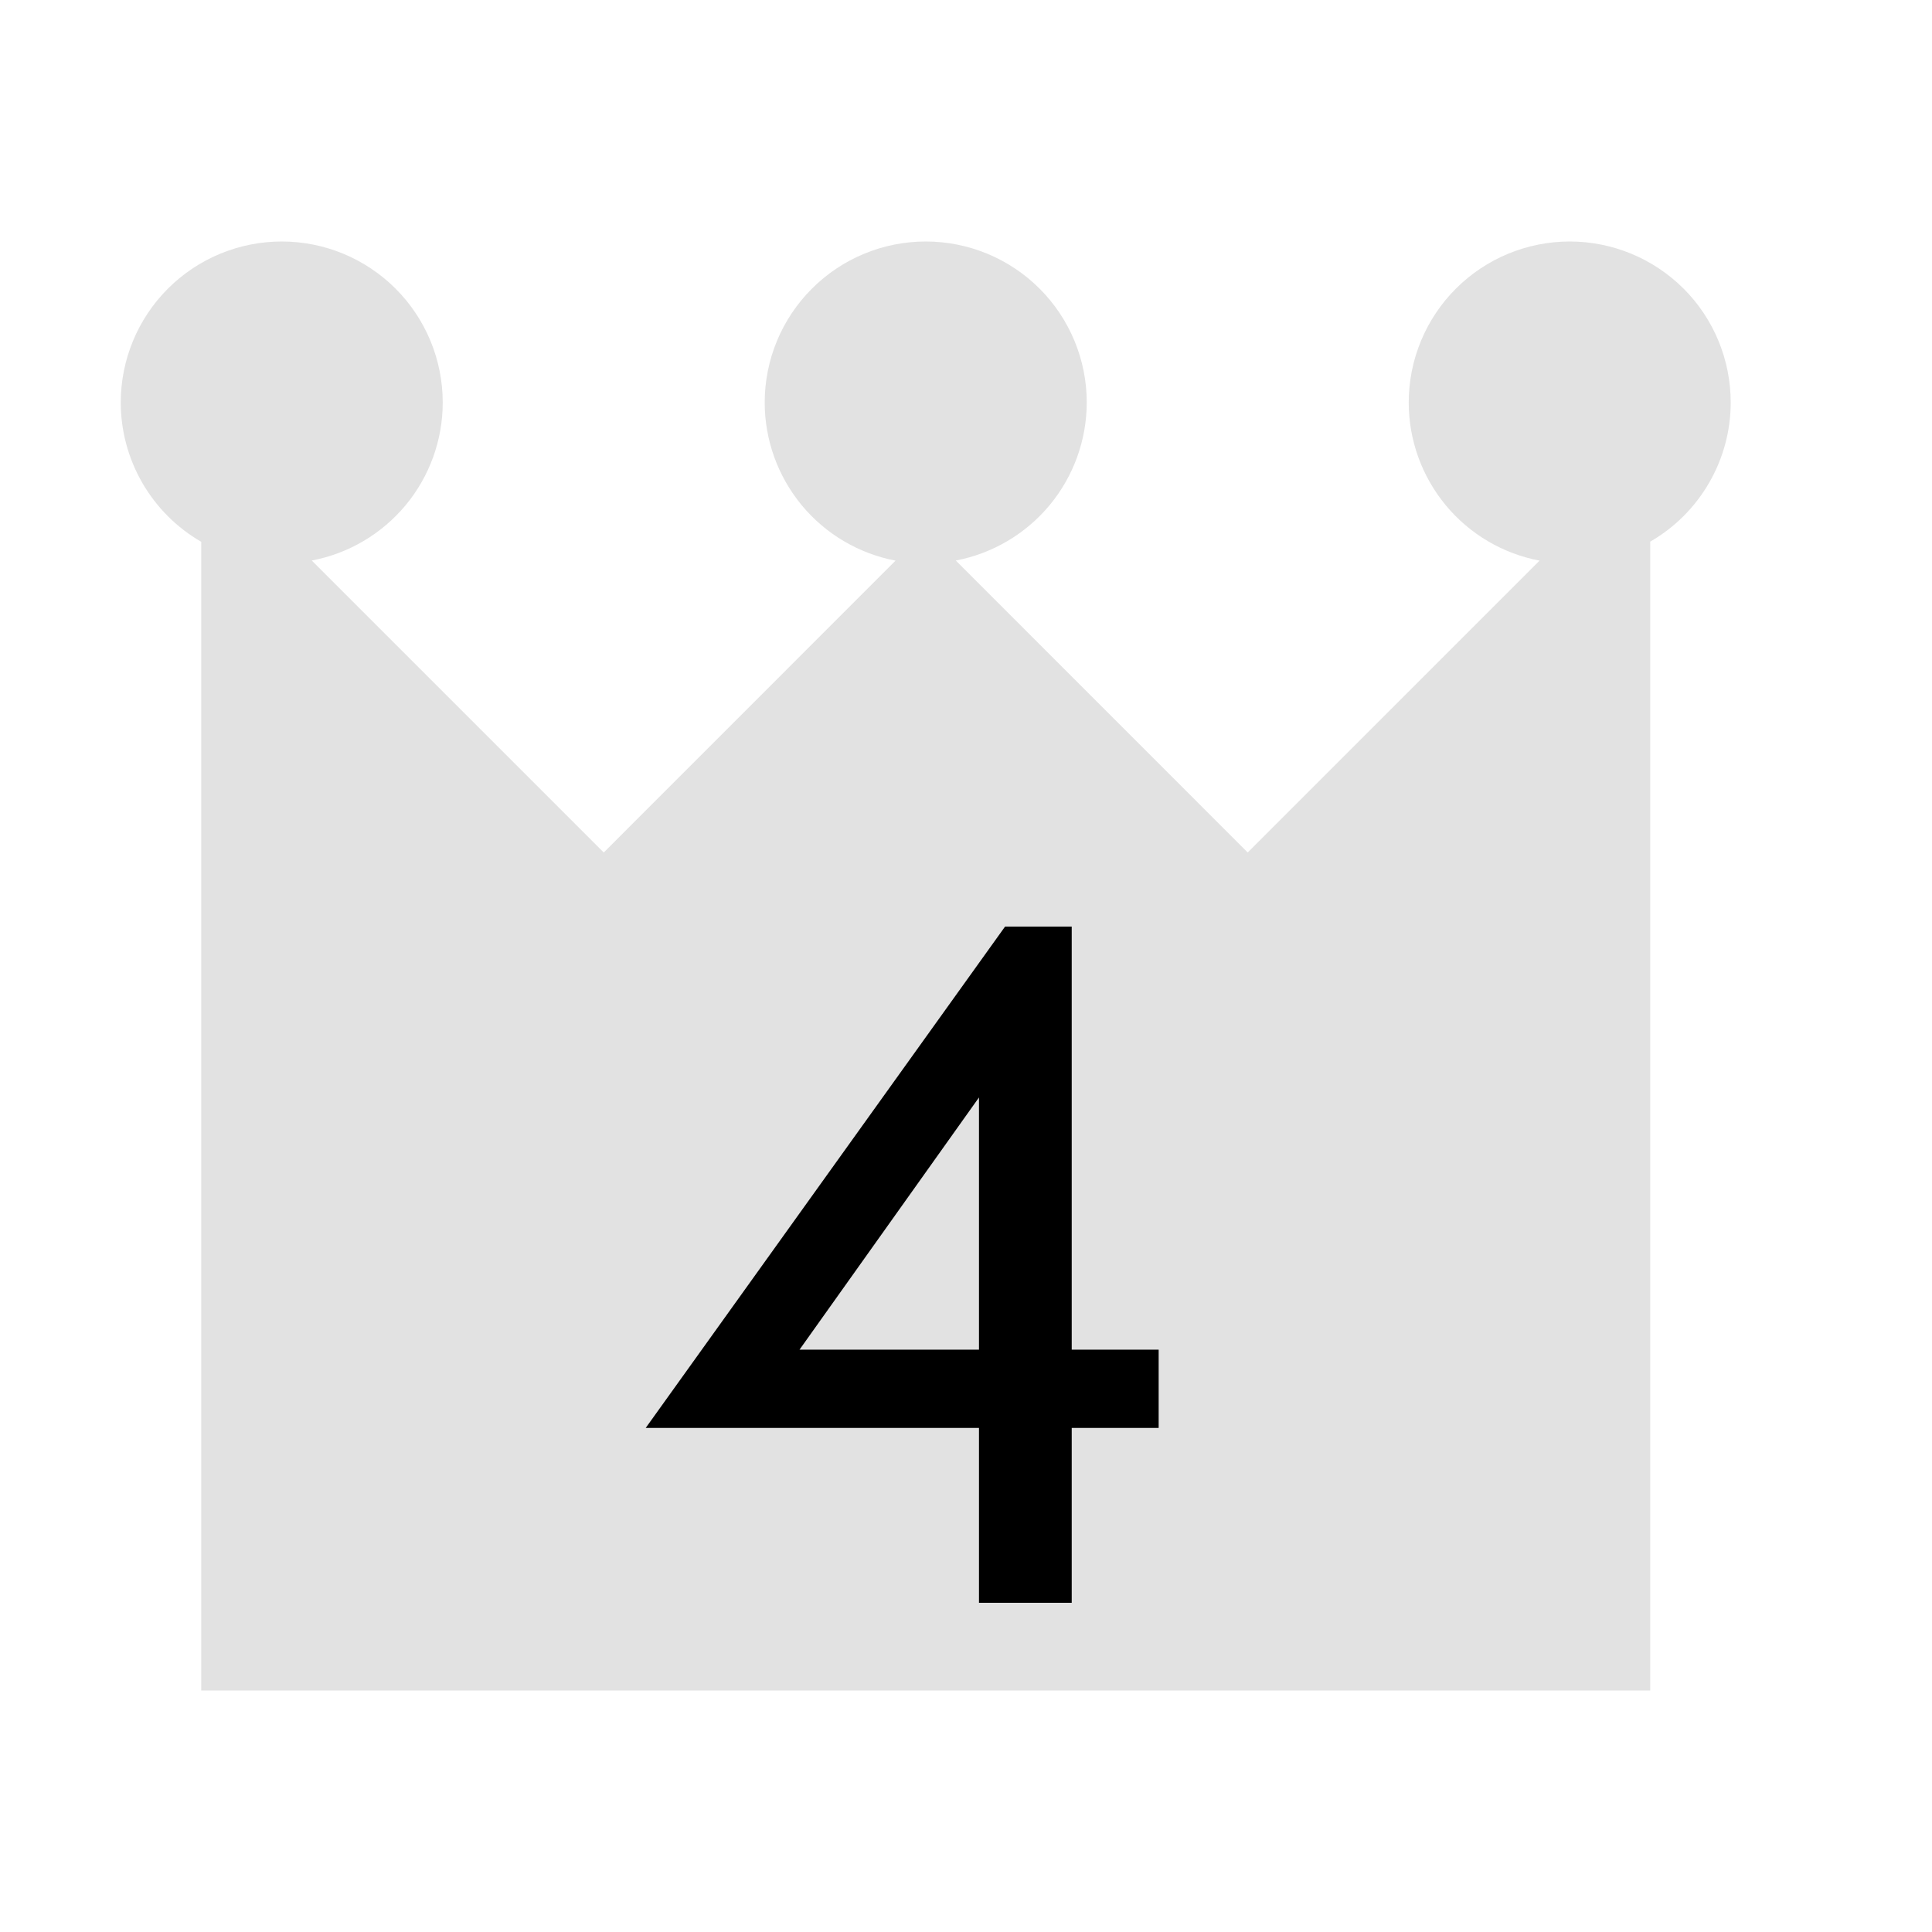
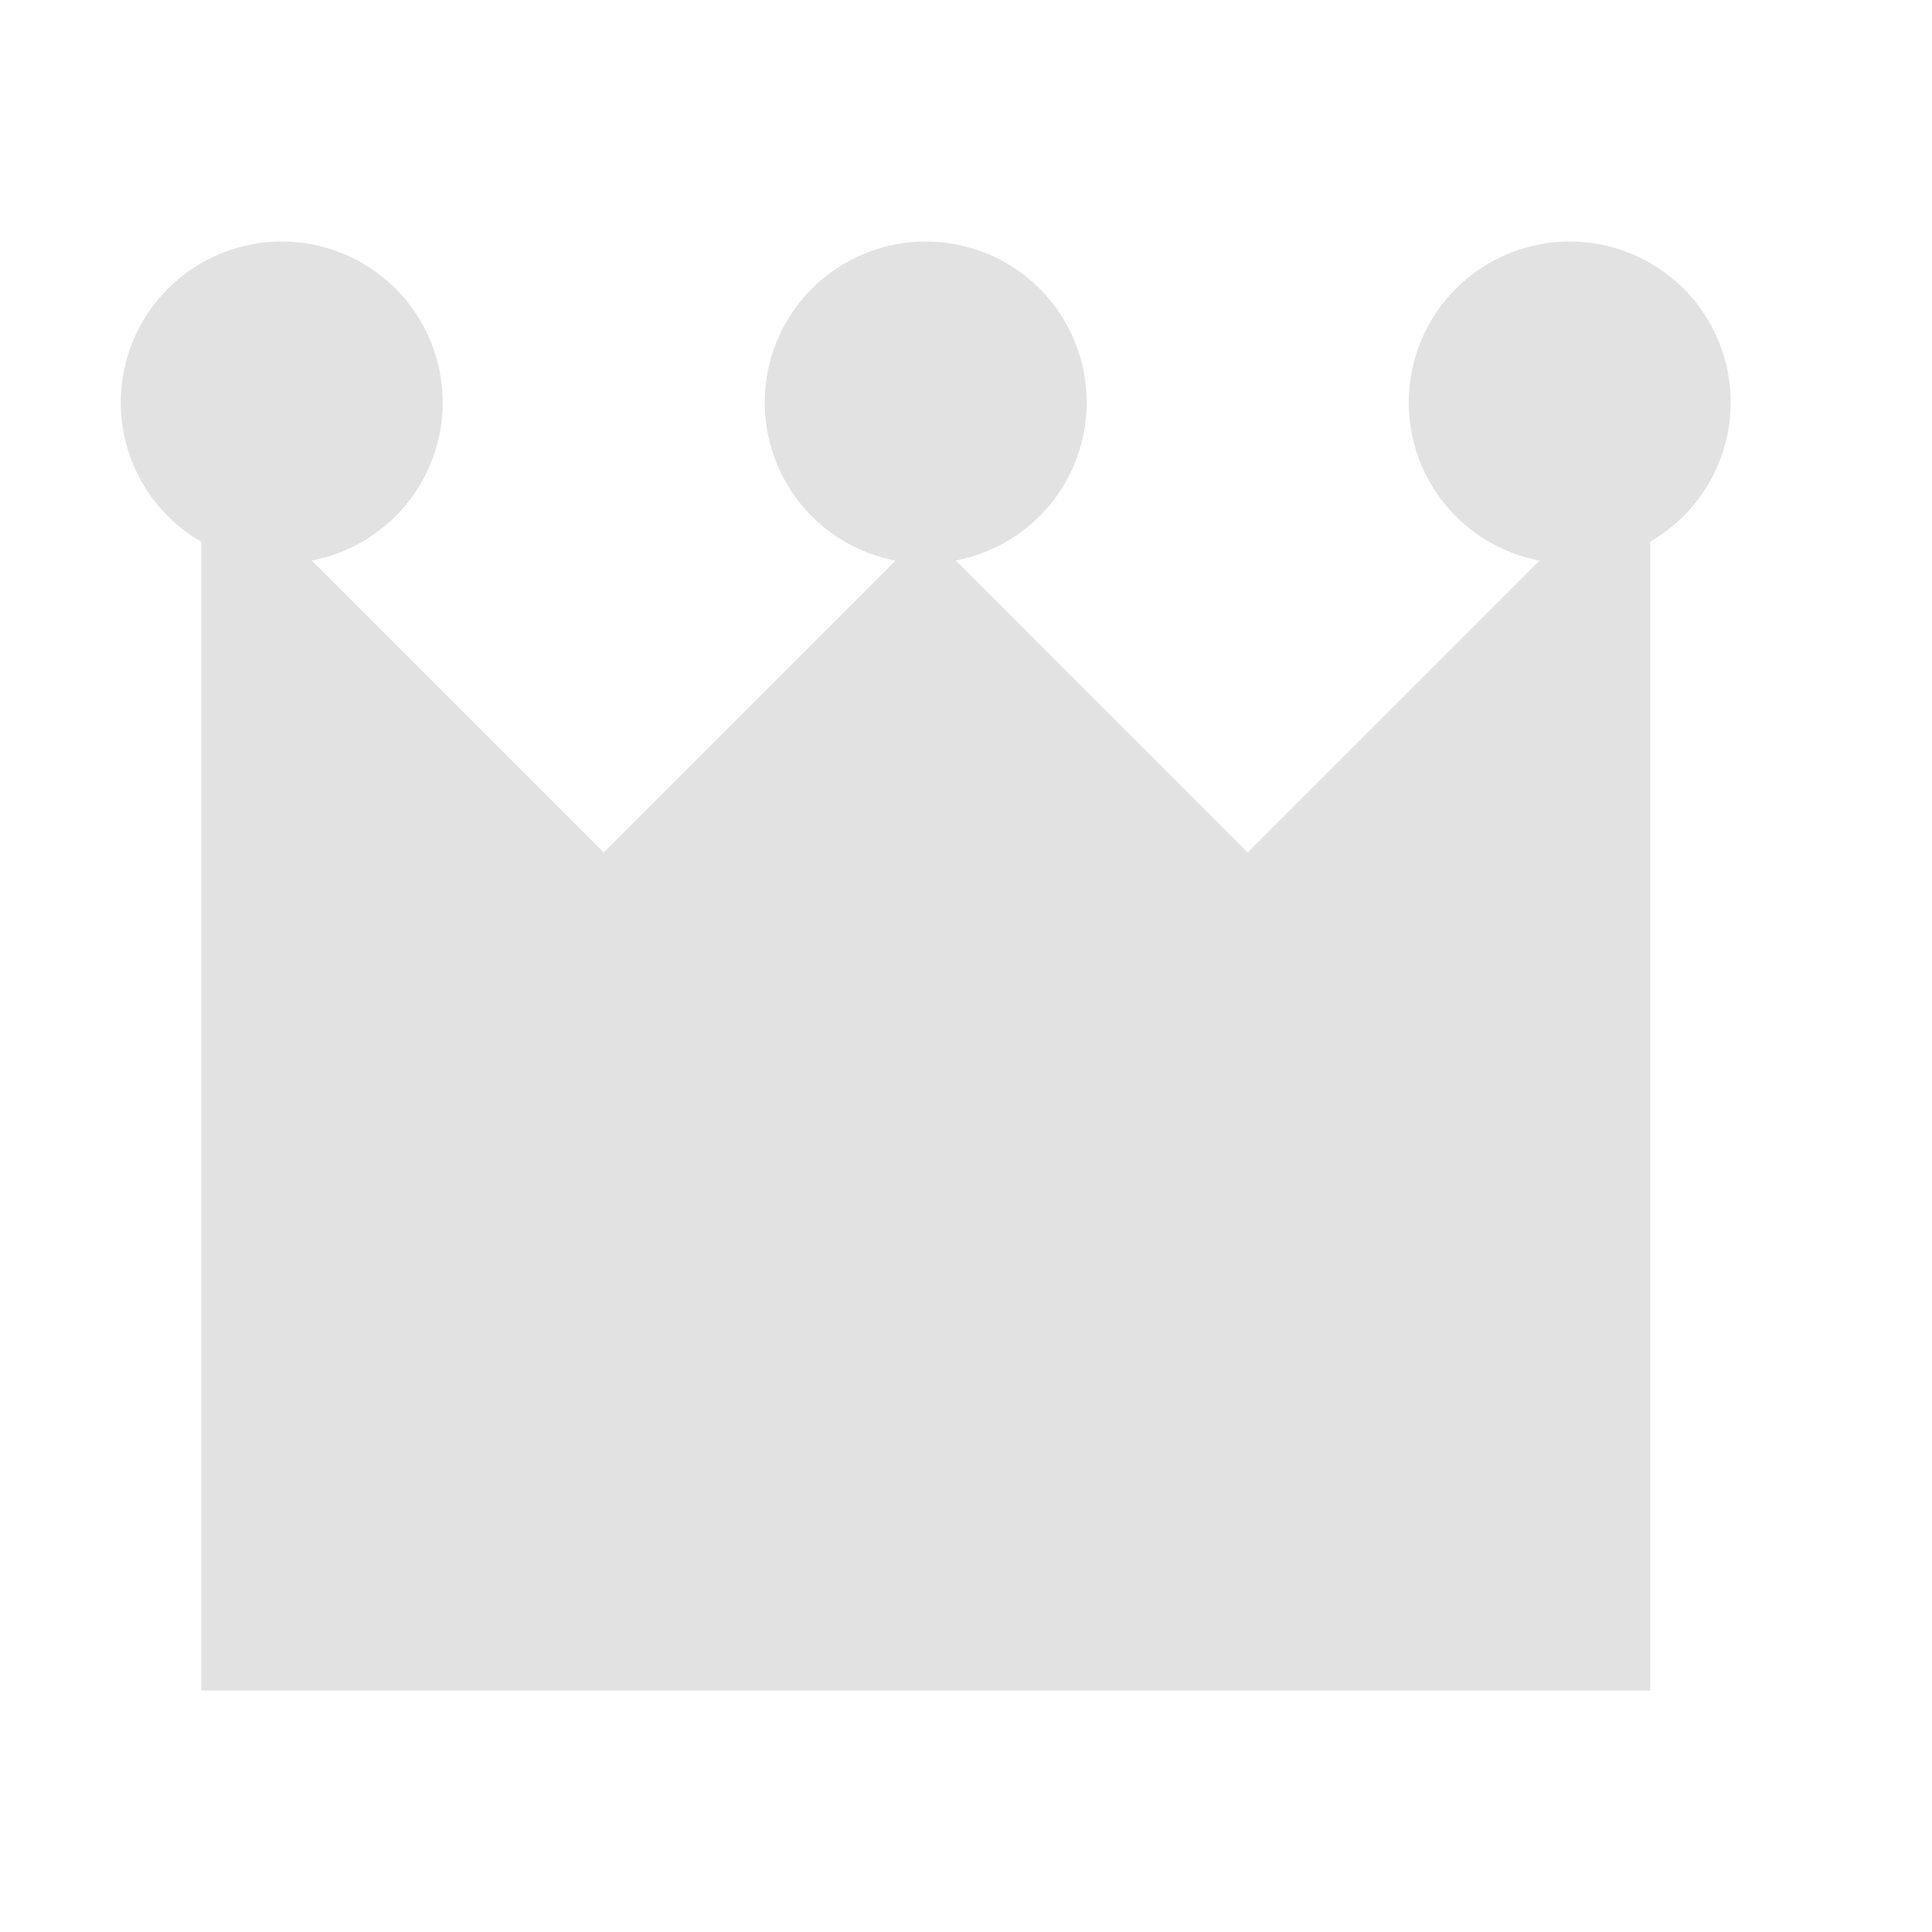
<svg xmlns="http://www.w3.org/2000/svg" width="32" height="32" viewBox="0 0 32 32" fill="none">
  <path d="M4.667 4C3.959 4 3.281 4.281 2.781 4.781C2.281 5.281 2 5.959 2 6.667C2 7.134 2.124 7.594 2.358 7.999C2.592 8.404 2.928 8.74 3.333 8.974V28H27.333V8.971C27.738 8.738 28.074 8.402 28.308 7.997C28.542 7.593 28.666 7.134 28.666 6.667C28.666 5.959 28.386 5.281 27.886 4.781C27.385 4.281 26.707 4 26 4C25.293 4 24.614 4.281 24.114 4.781C23.614 5.281 23.333 5.959 23.333 6.667C23.333 7.287 23.549 7.888 23.945 8.367C24.34 8.845 24.89 9.17 25.5 9.286L20.666 14.12L15.831 9.284C16.44 9.168 16.99 8.843 17.386 8.366C17.782 7.888 17.999 7.287 18 6.667C18 5.959 17.719 5.281 17.219 4.781C16.719 4.281 16.041 4 15.333 4C14.626 4 13.948 4.281 13.448 4.781C12.947 5.281 12.666 5.959 12.666 6.667C12.666 7.287 12.883 7.888 13.278 8.367C13.674 8.845 14.224 9.17 14.833 9.286L10 14.12L5.164 9.284C5.774 9.168 6.324 8.843 6.72 8.366C7.116 7.888 7.333 7.287 7.333 6.667C7.333 5.959 7.052 5.281 6.552 4.781C6.052 4.281 5.374 4 4.667 4Z" fill="#E2E2E2" />
-   <path d="M16.215 26.547V23.651H10.695L16.647 15.347H17.751V22.355H19.191V23.651H17.751V26.547H16.215ZM12.935 22.787L12.663 22.355H16.215V17.347L16.487 17.795L12.935 22.787Z" fill="black" />
</svg>